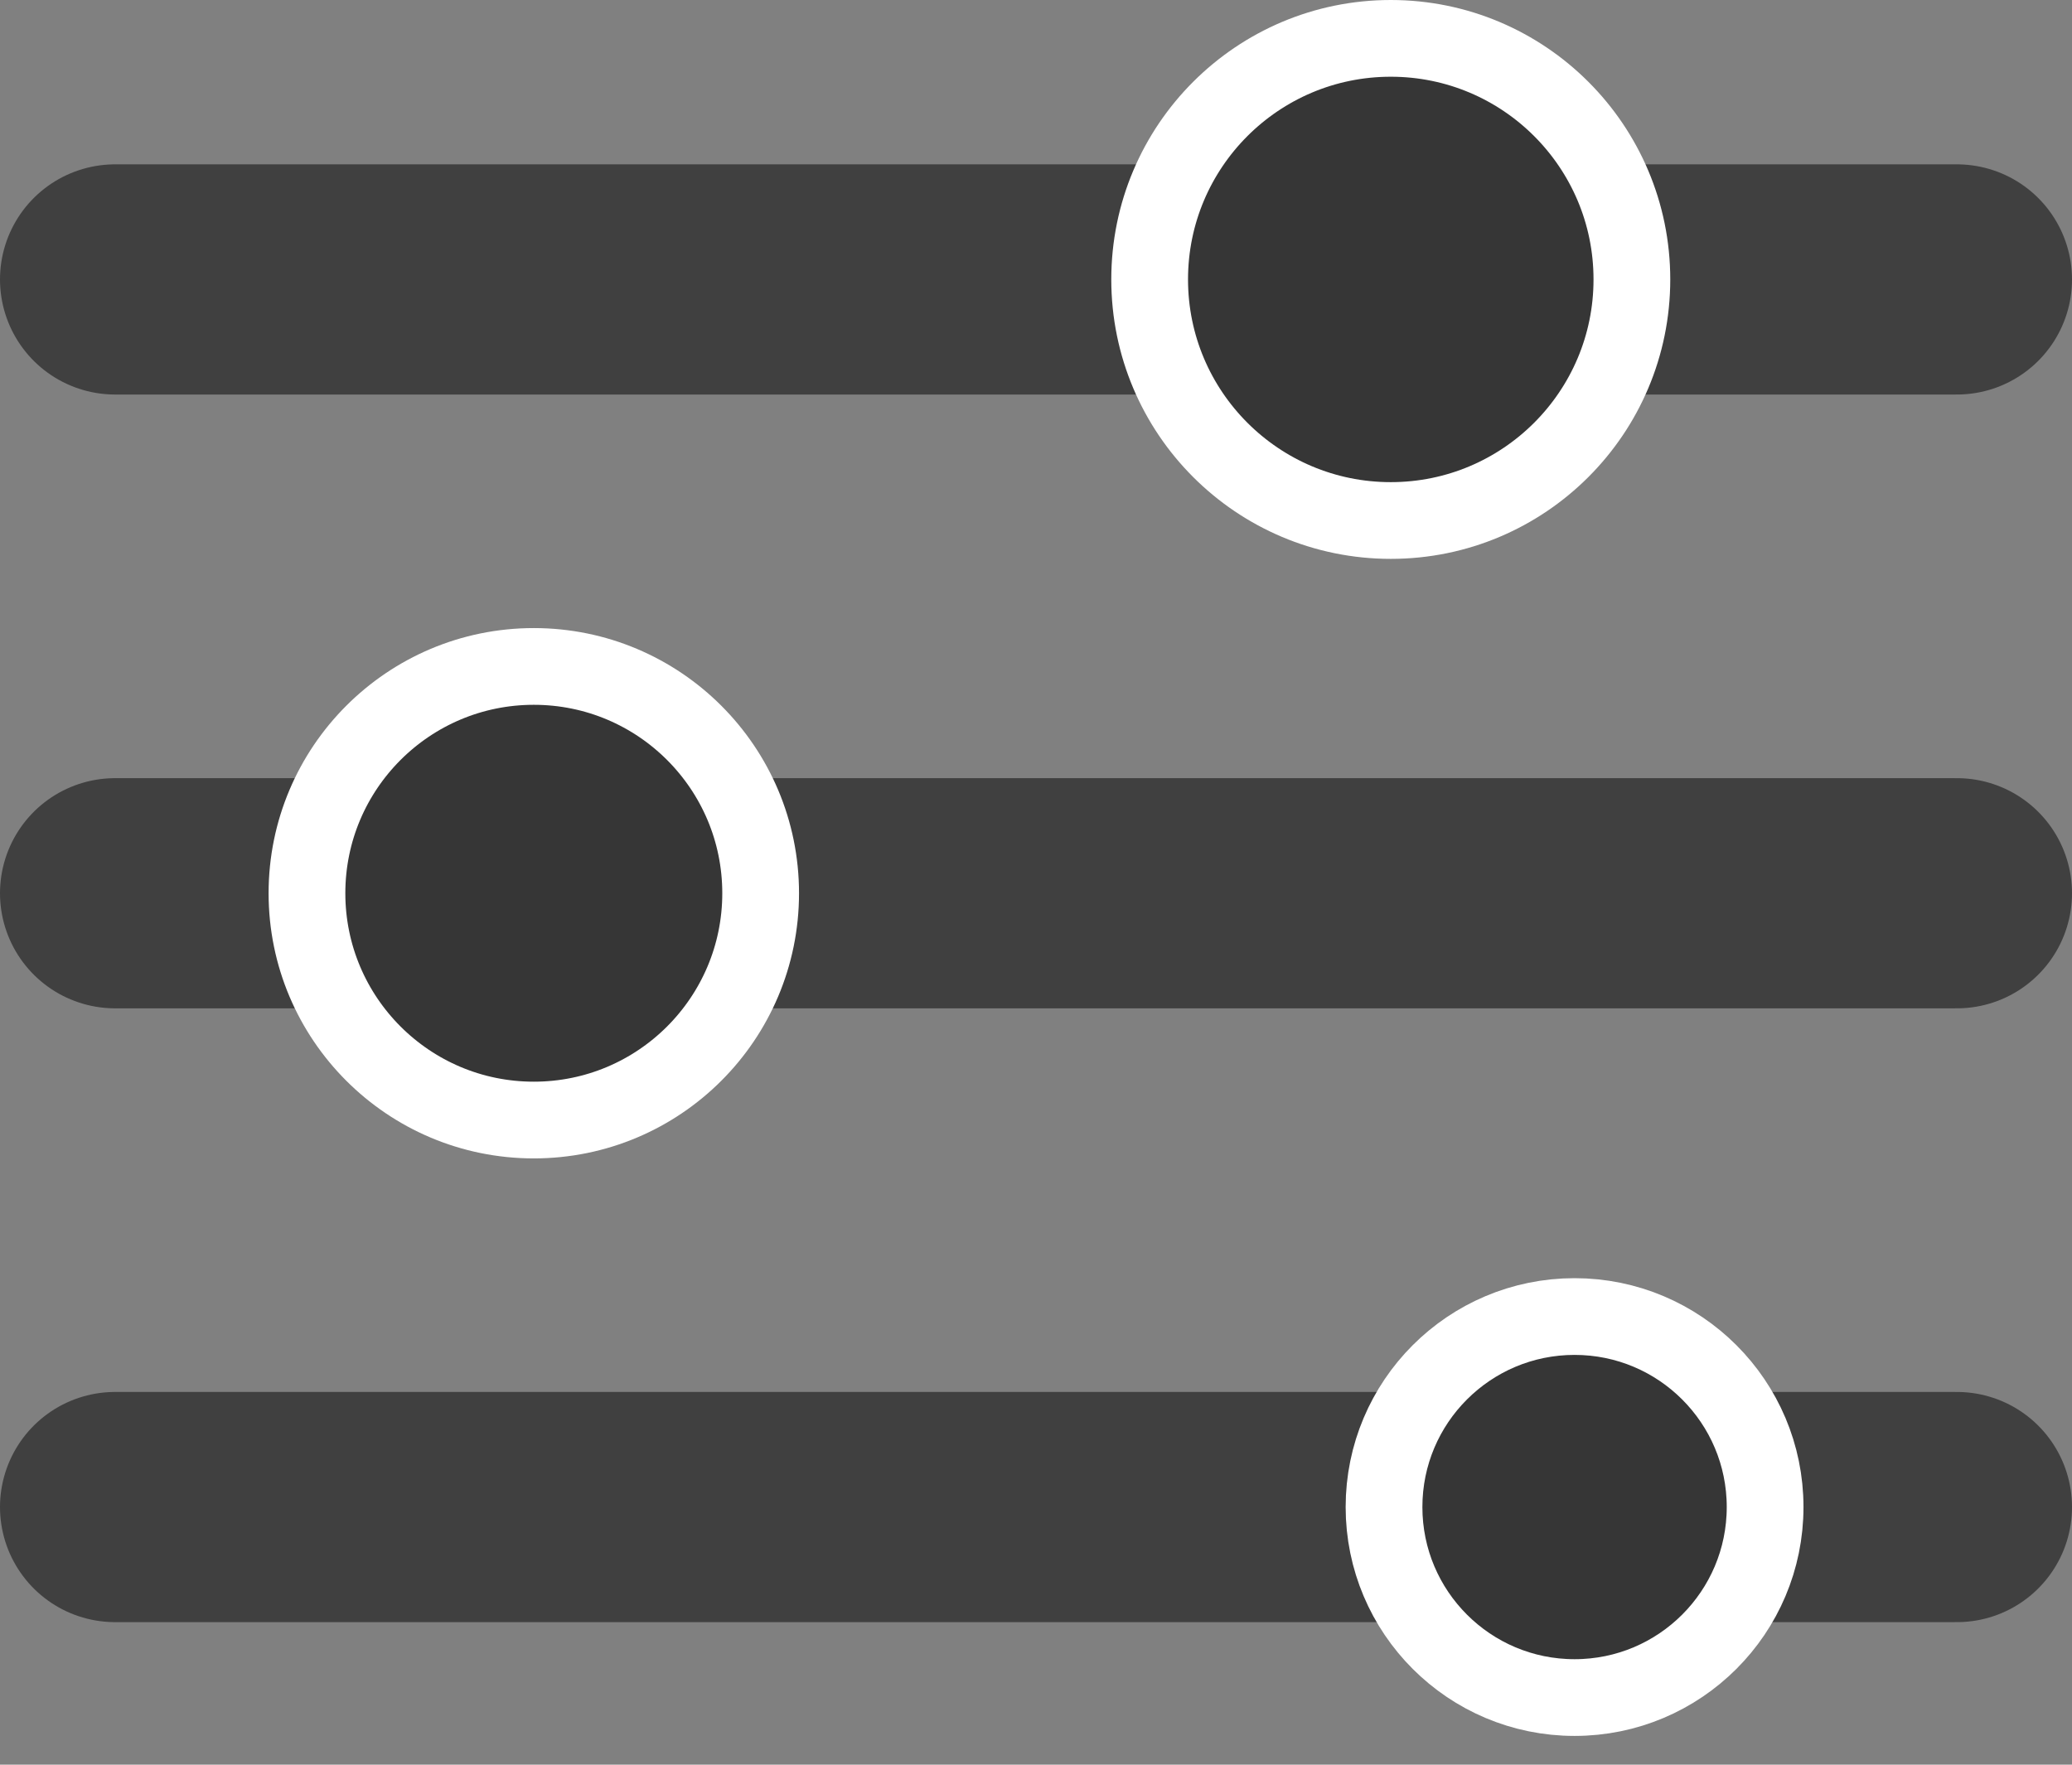
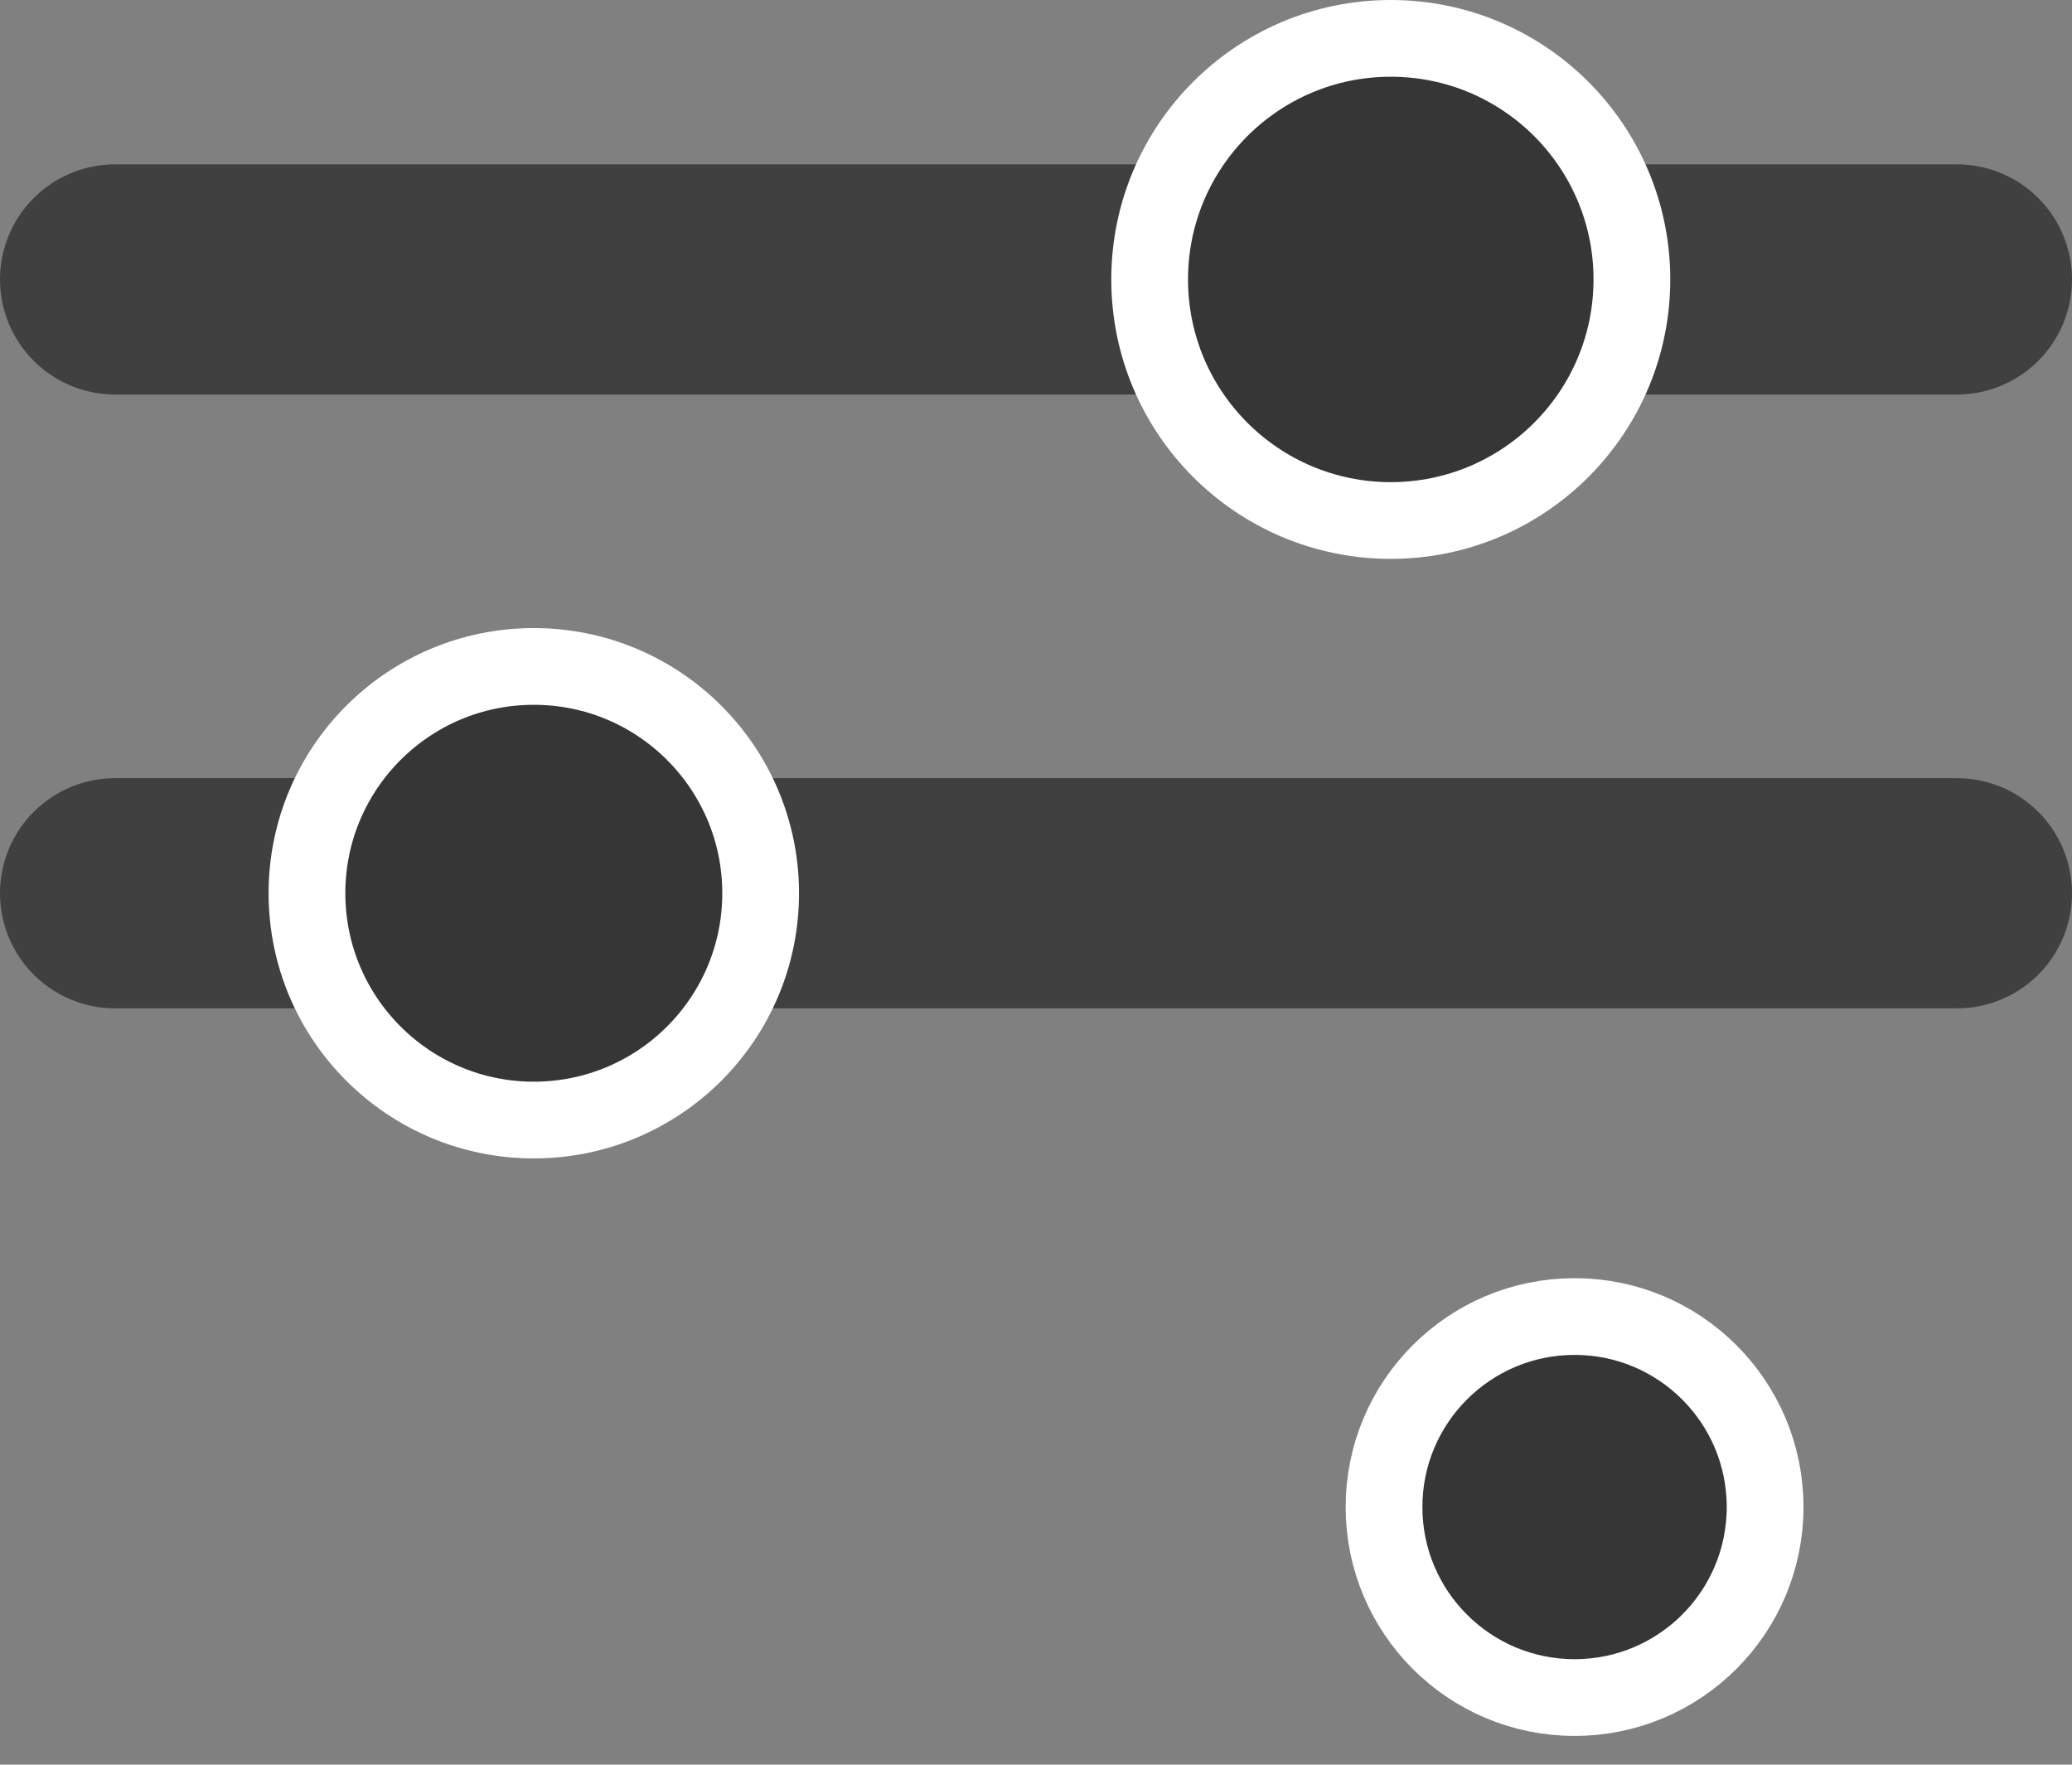
<svg xmlns="http://www.w3.org/2000/svg" width="27" height="23" viewBox="0 0 27 23" fill="none">
  <rect x="0" y="0" width="27" height="23" fill="#808080" stroke="none" />
  <path opacity="0.5" d="M1.5 3.642H25.5" stroke="black" stroke-width="3" stroke-linecap="round" />
  <path opacity="0.5" d="M1.5 11.642H25.5" stroke="black" stroke-width="3" stroke-linecap="round" />
-   <path opacity="0.5" d="M1.5 19.642H25.5" stroke="black" stroke-width="3" stroke-linecap="round" />
  <circle cx="6.956" cy="11.642" r="2.956" fill="#363636" stroke="white" />
  <circle cx="20.518" cy="19.642" r="2.483" fill="#363636" stroke="white" />
  <circle cx="18.123" cy="3.642" r="3.142" fill="#363636" stroke="white" />
</svg>